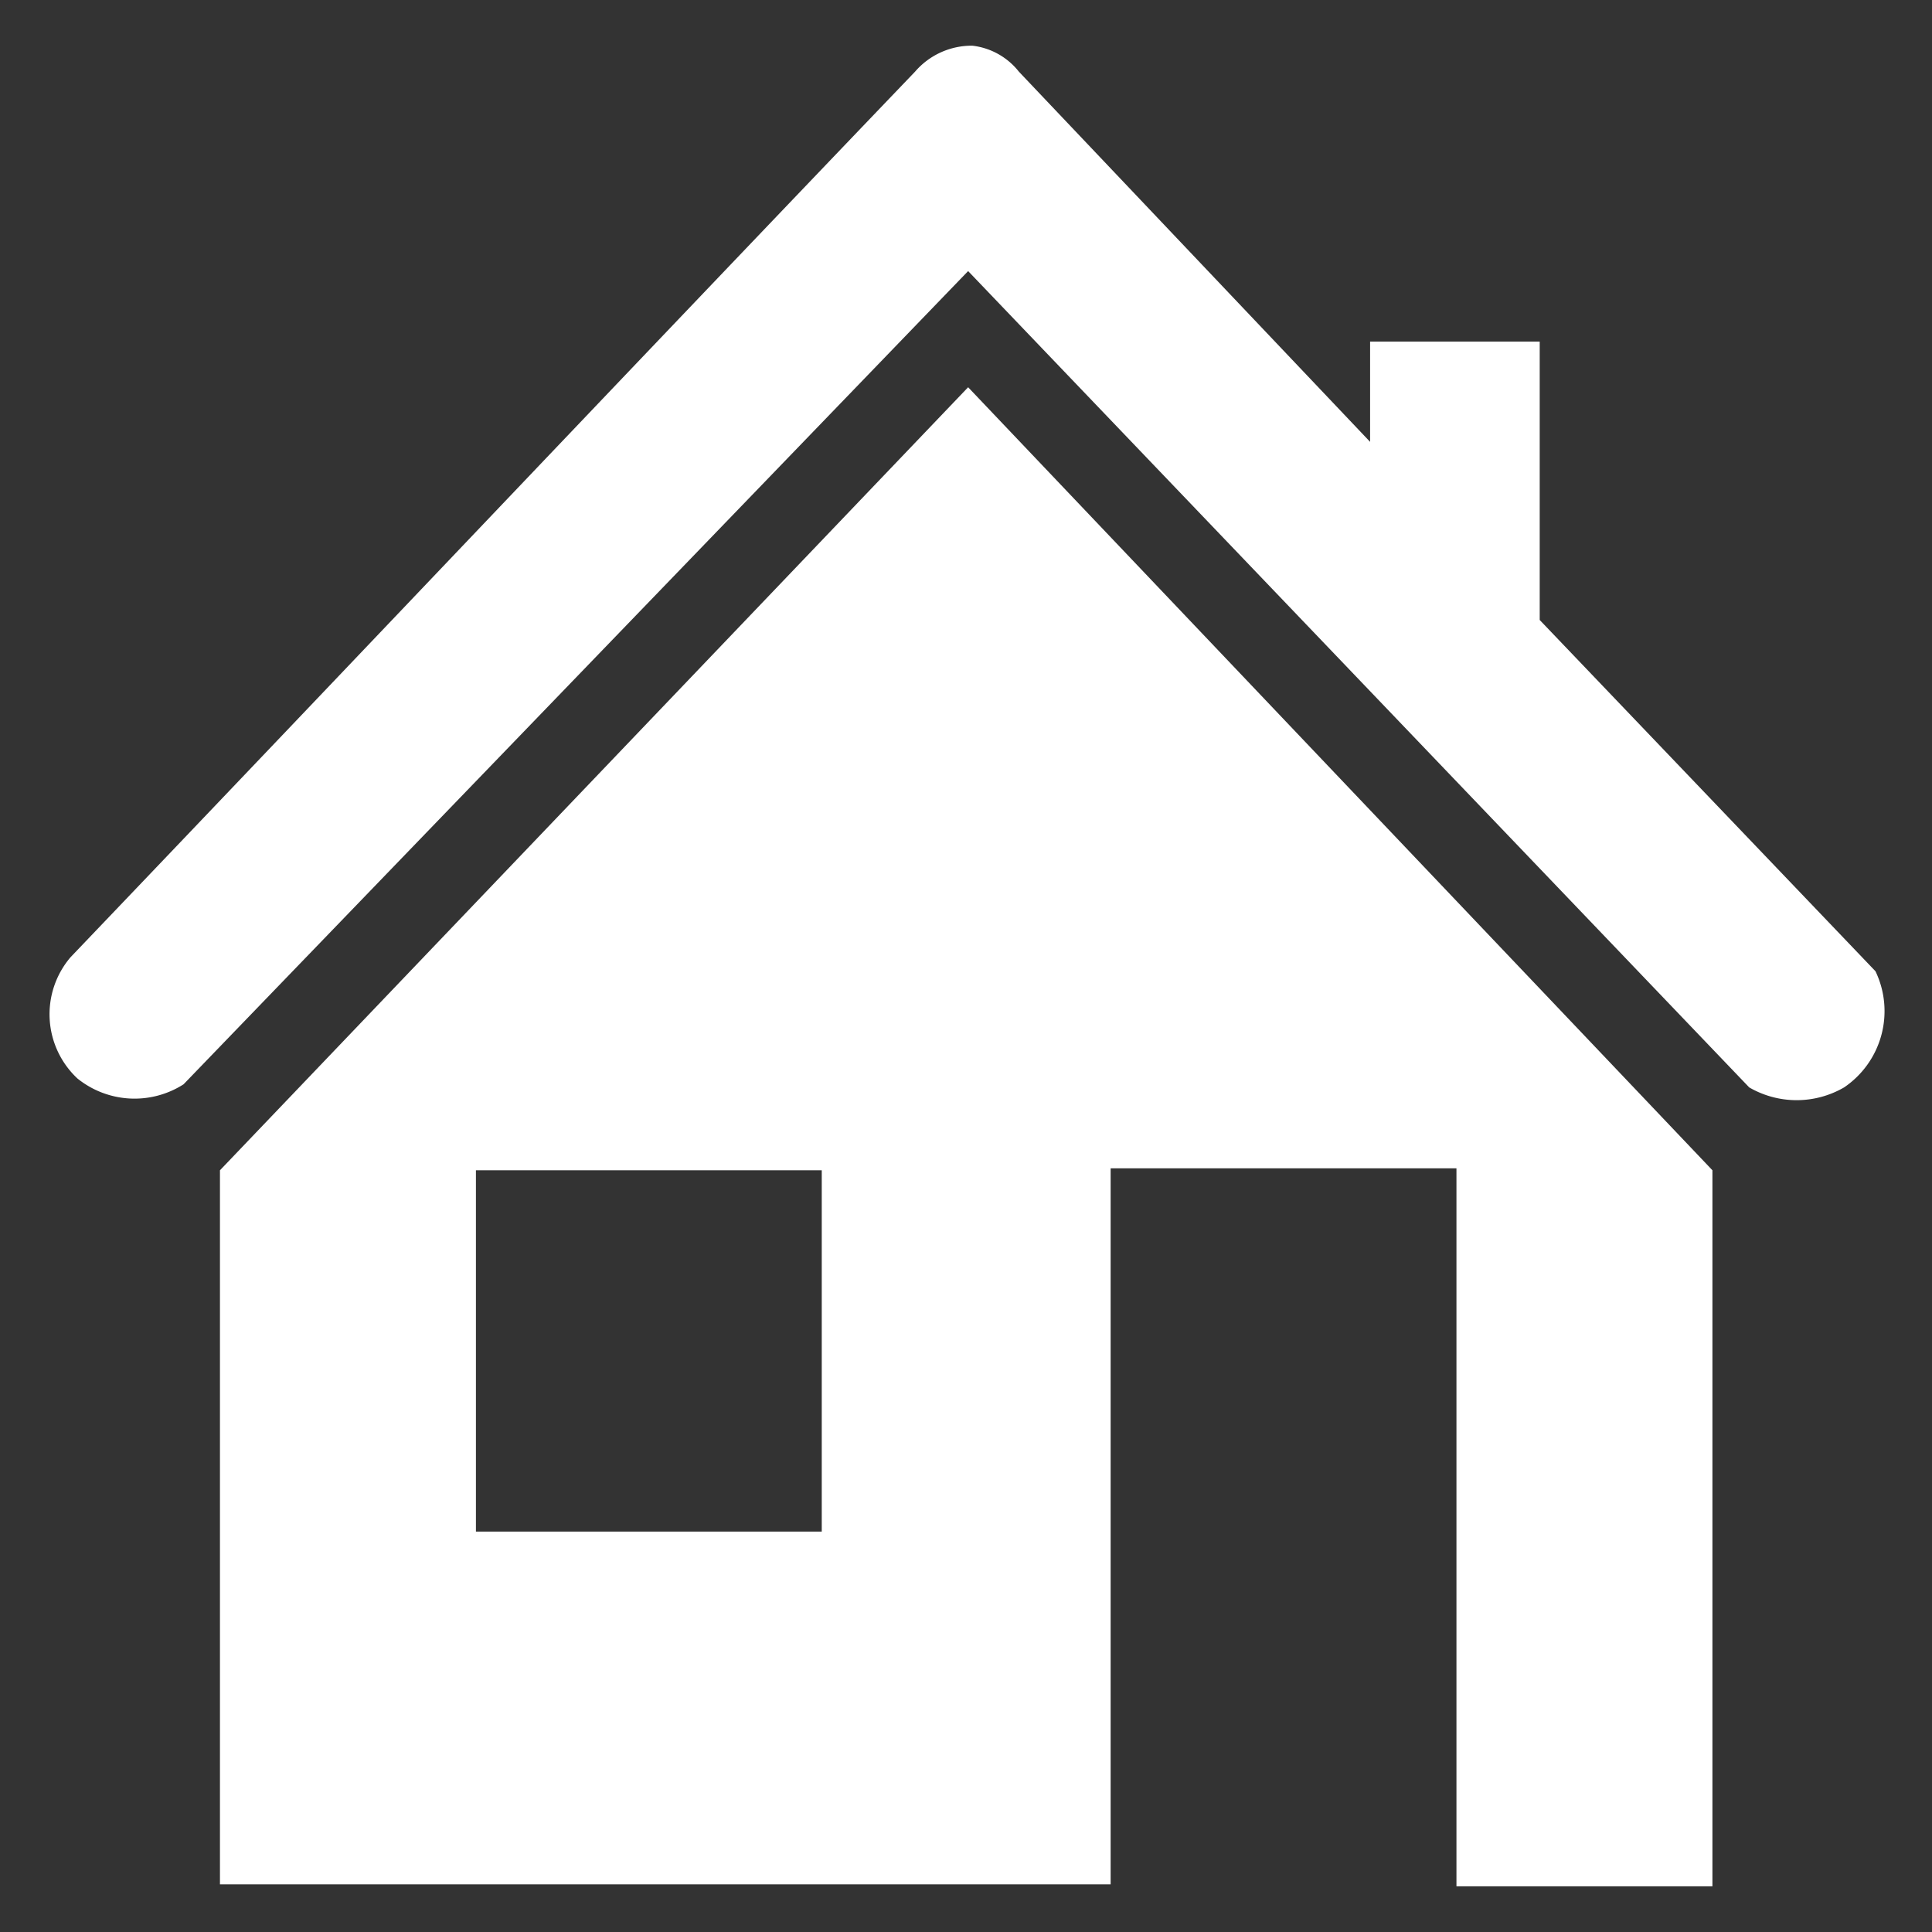
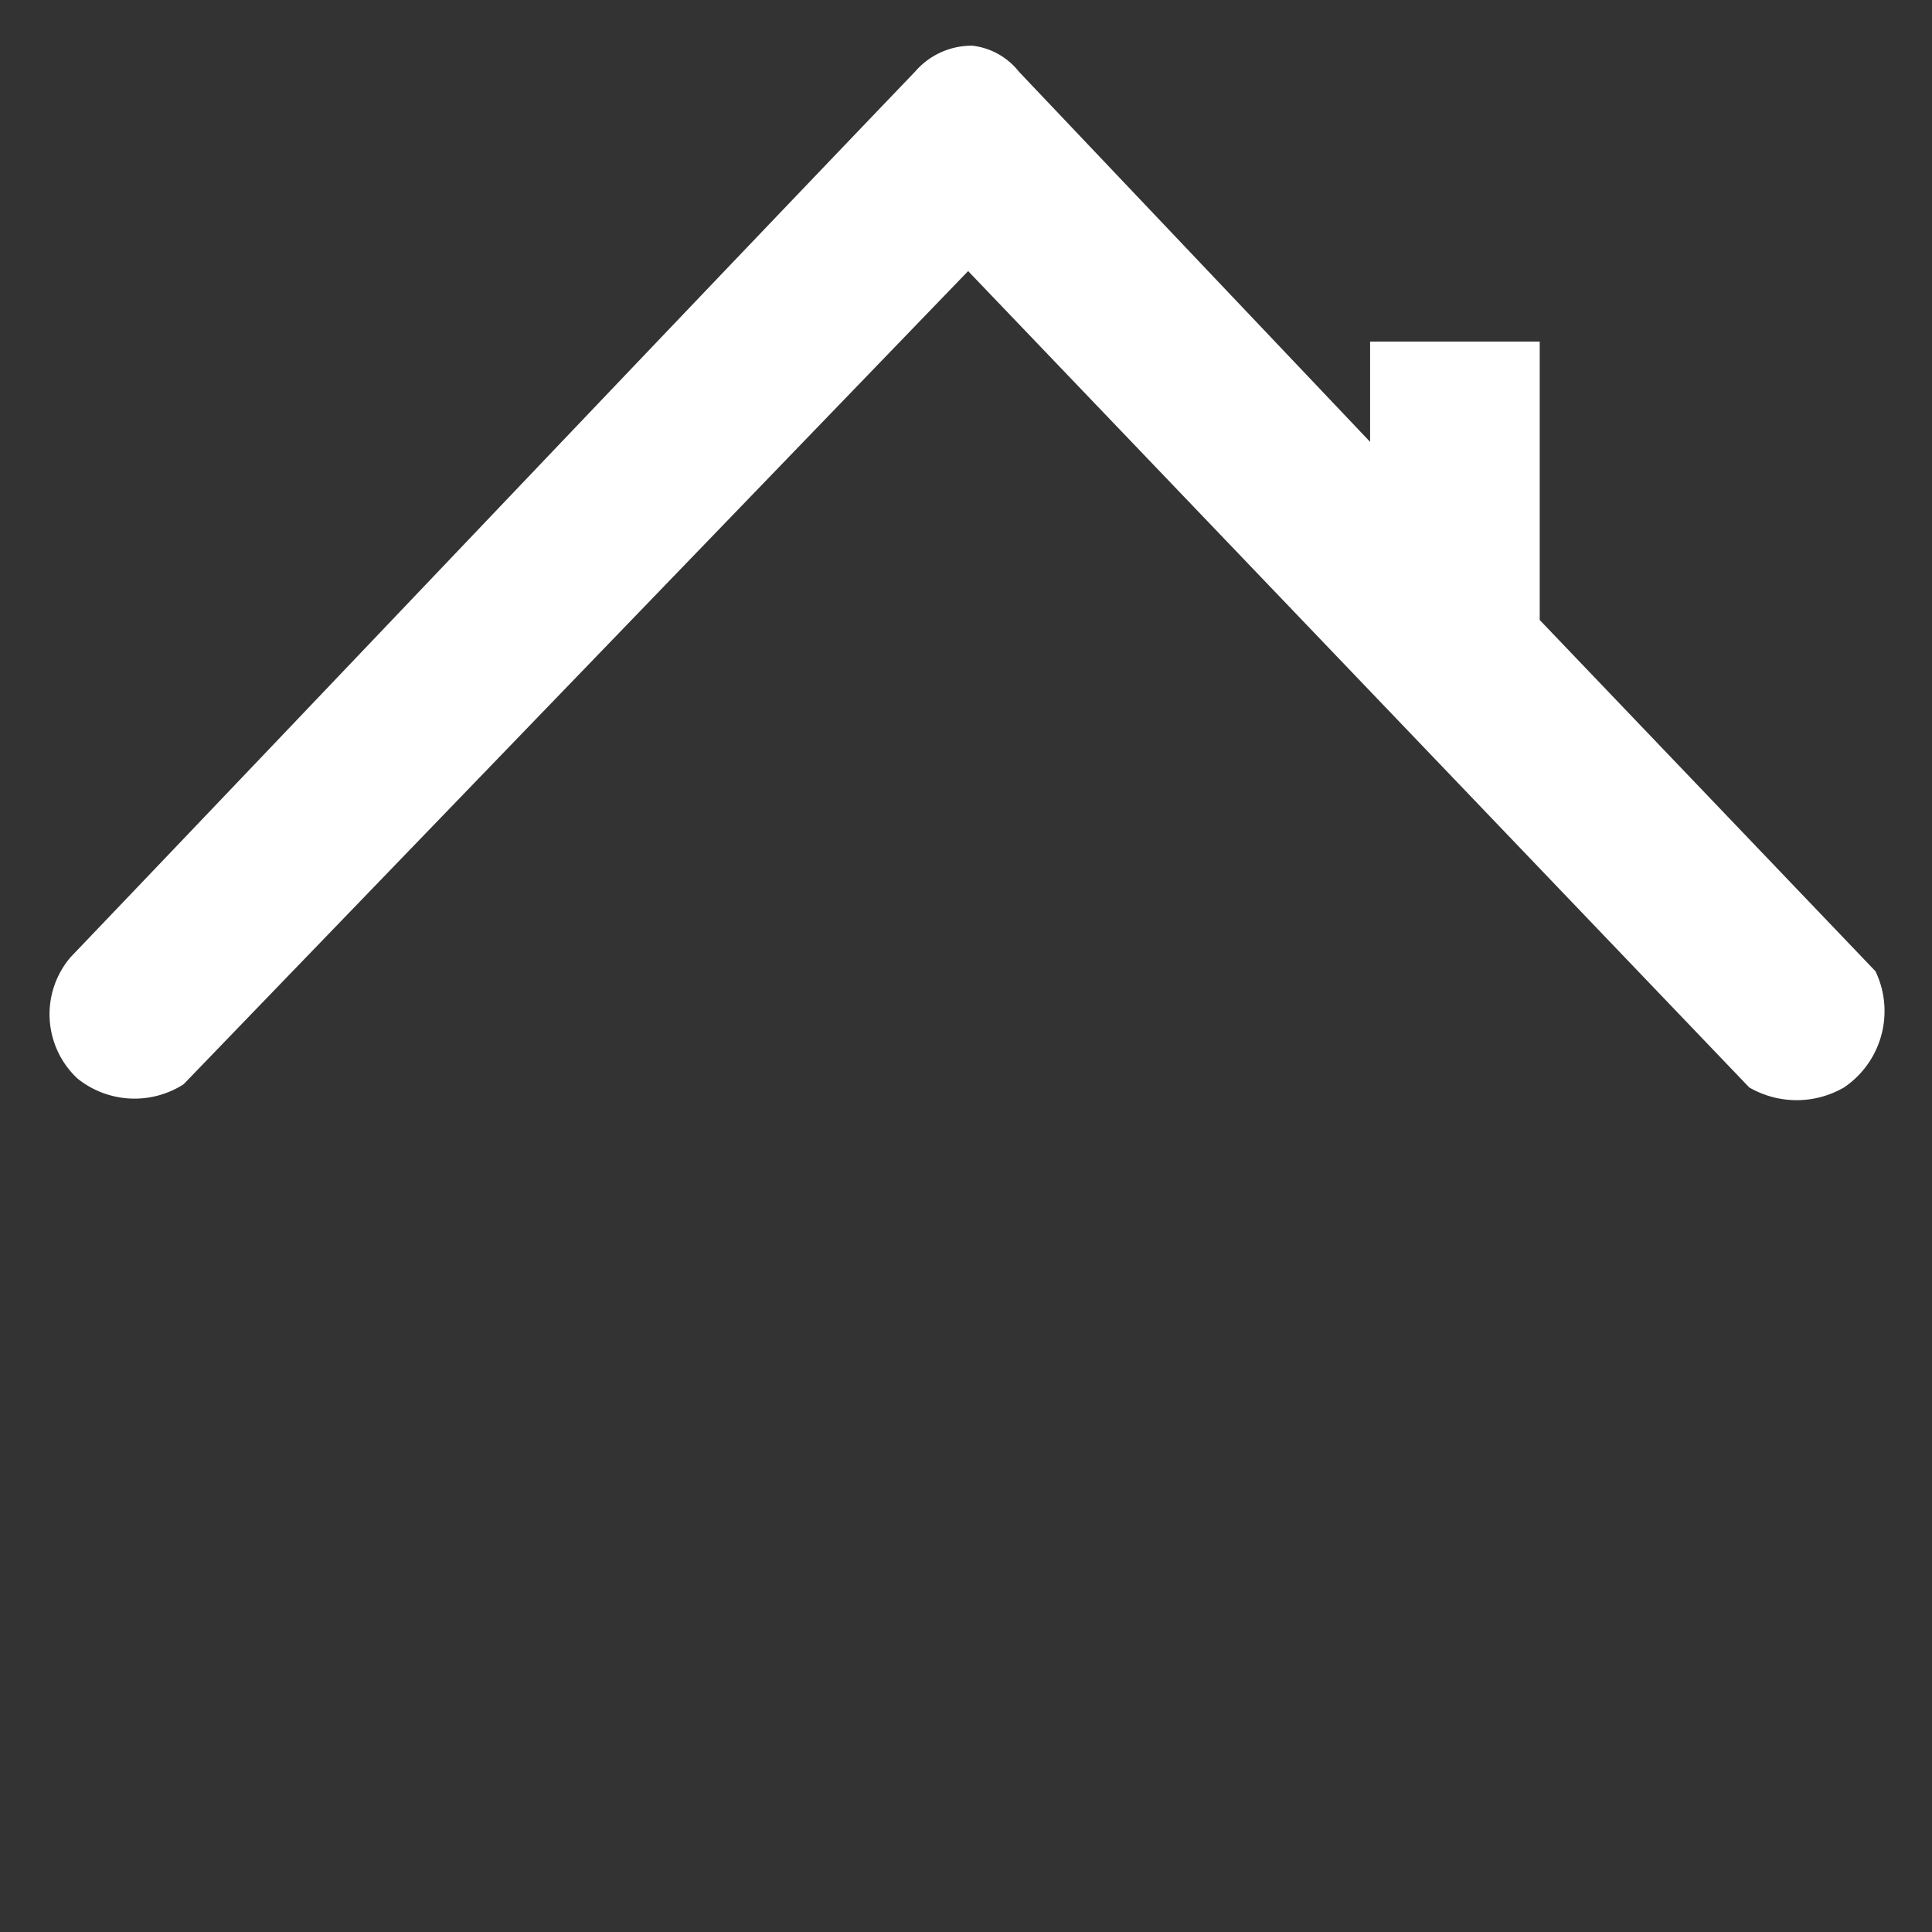
<svg xmlns="http://www.w3.org/2000/svg" id="Lag_1" data-name="Lag 1" viewBox="0 0 49.89 49.89">
  <rect x="0" y="0" width="49.89" height="49.89" fill="#333333" stroke="none" />
  <defs>
    <style>.cls-1{fill:#fff;}</style>
  </defs>
  <title>hus_piktogram</title>
-   <path class="cls-1" d="M25,10,5.68,30.22V48.66h23V30.17h8.93V48.71h6.61V30.22ZM21.22,39.55H12.29V30.22h8.93Z" />
  <path class="cls-1" d="M39.76,8.87l0,7.14,8.67,9.07a2.38,2.38,0,0,1-.81,3,2.44,2.44,0,0,1-2.45,0L25,7,4.74,28A2.35,2.35,0,0,1,2,27.85a2.27,2.27,0,0,1-.18-3.13C9.12,17.08,16.35,9.45,23.63,1.85a1.93,1.93,0,0,1,1.48-.67,1.79,1.79,0,0,1,1.2.67l9.07,9.56V8.82h4.38Z" />
</svg>